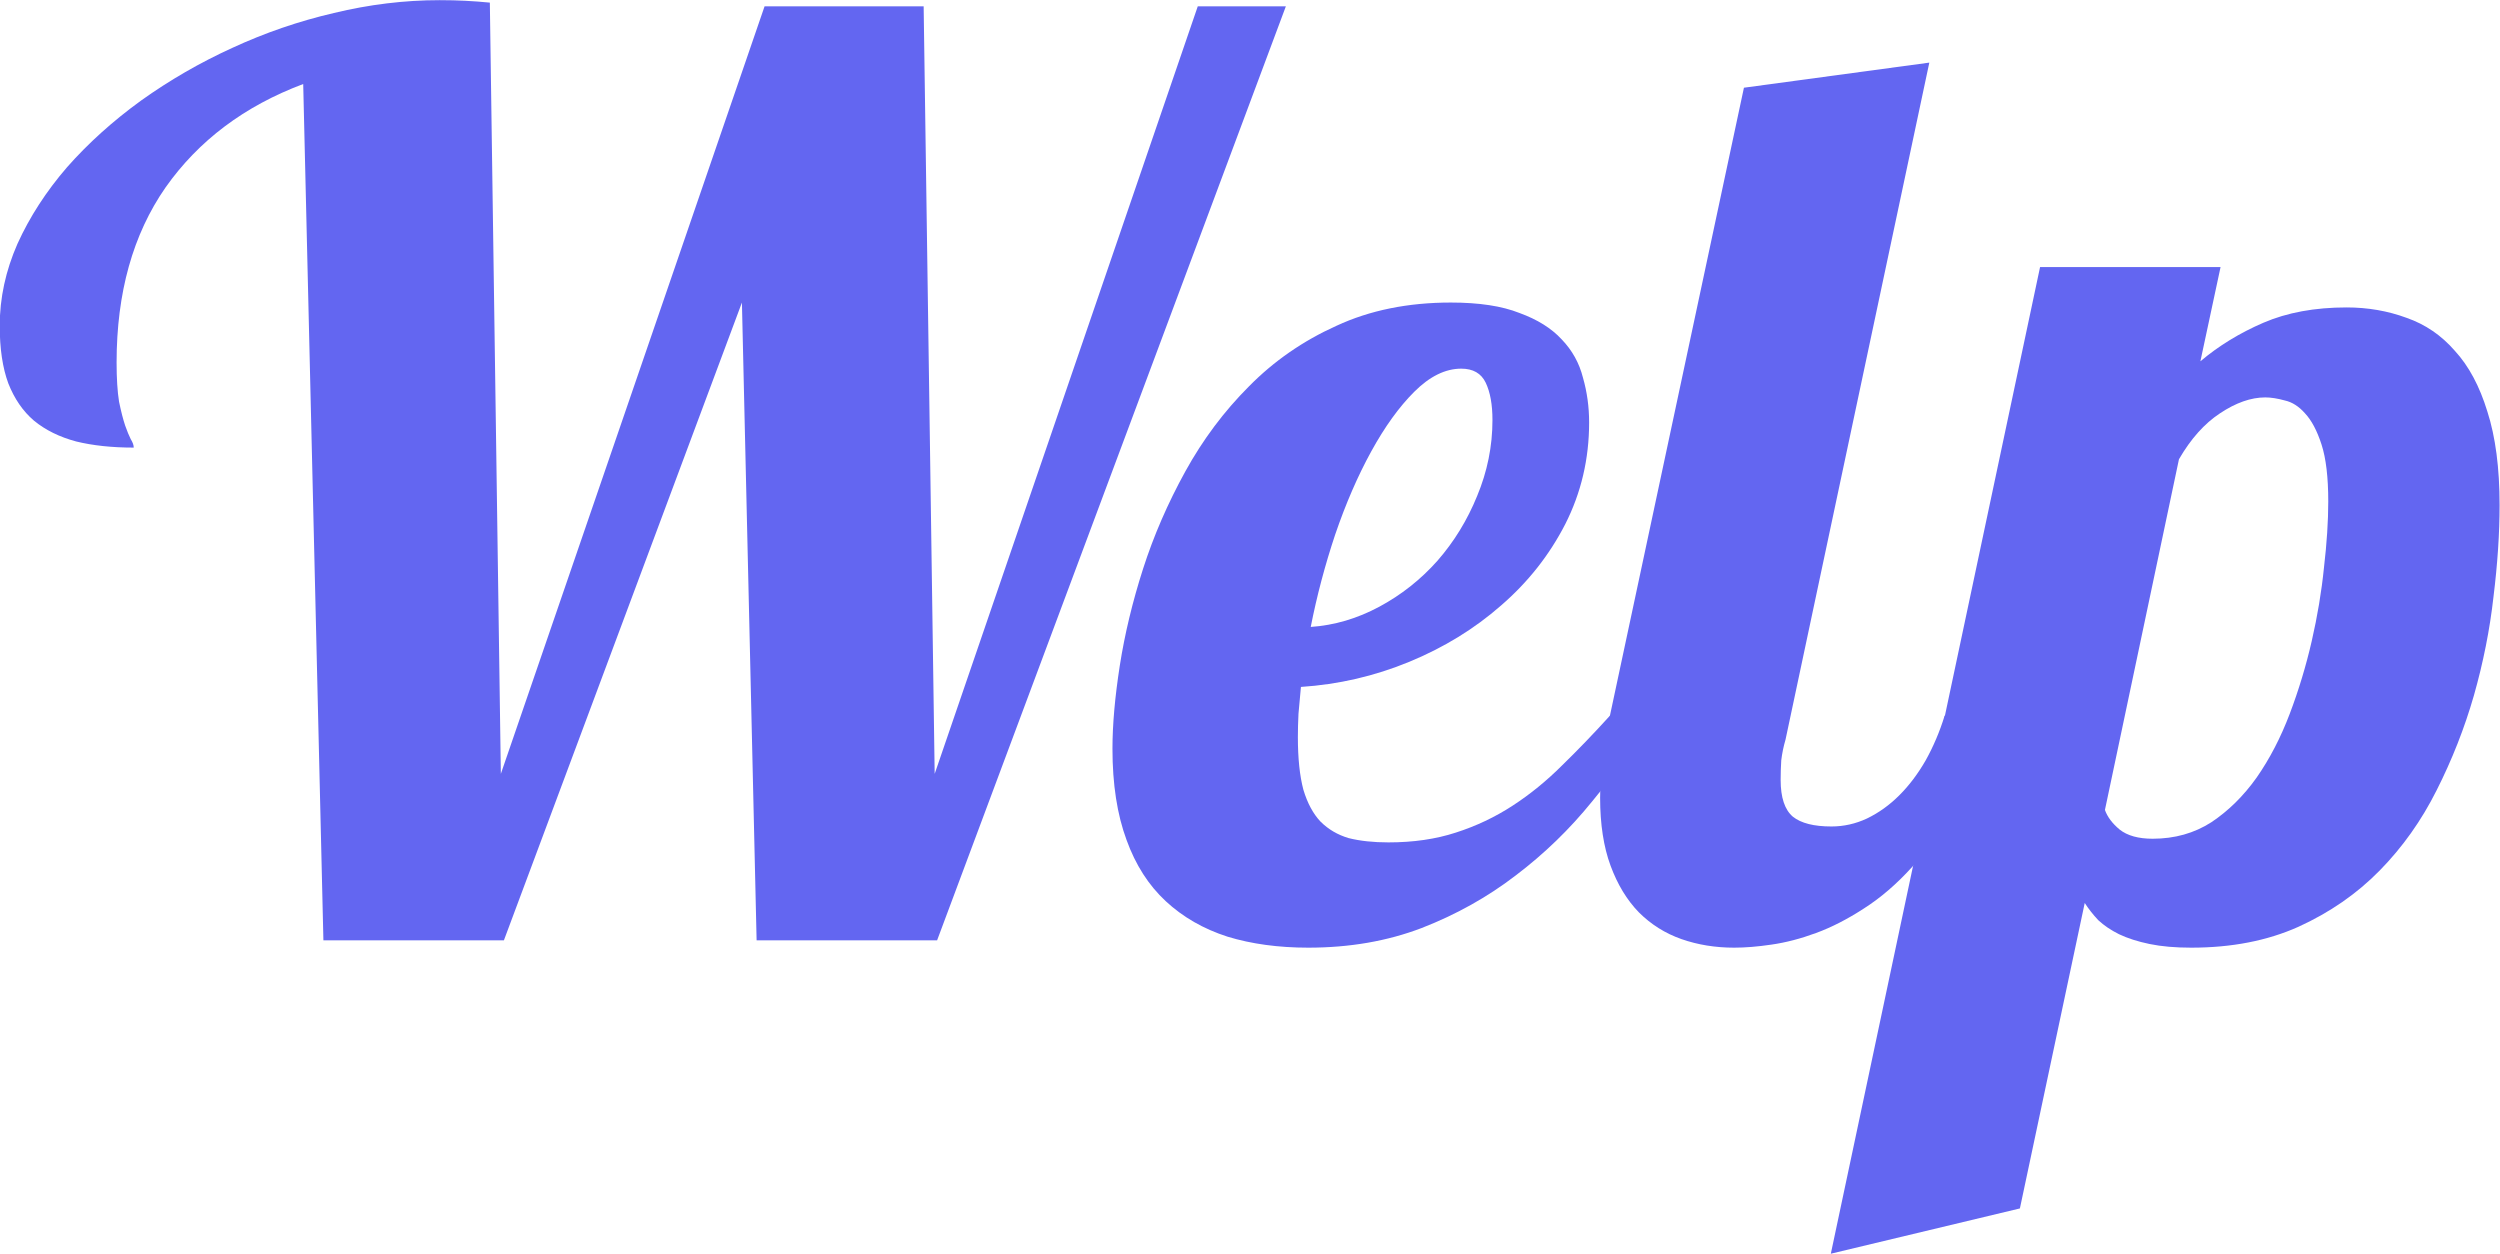
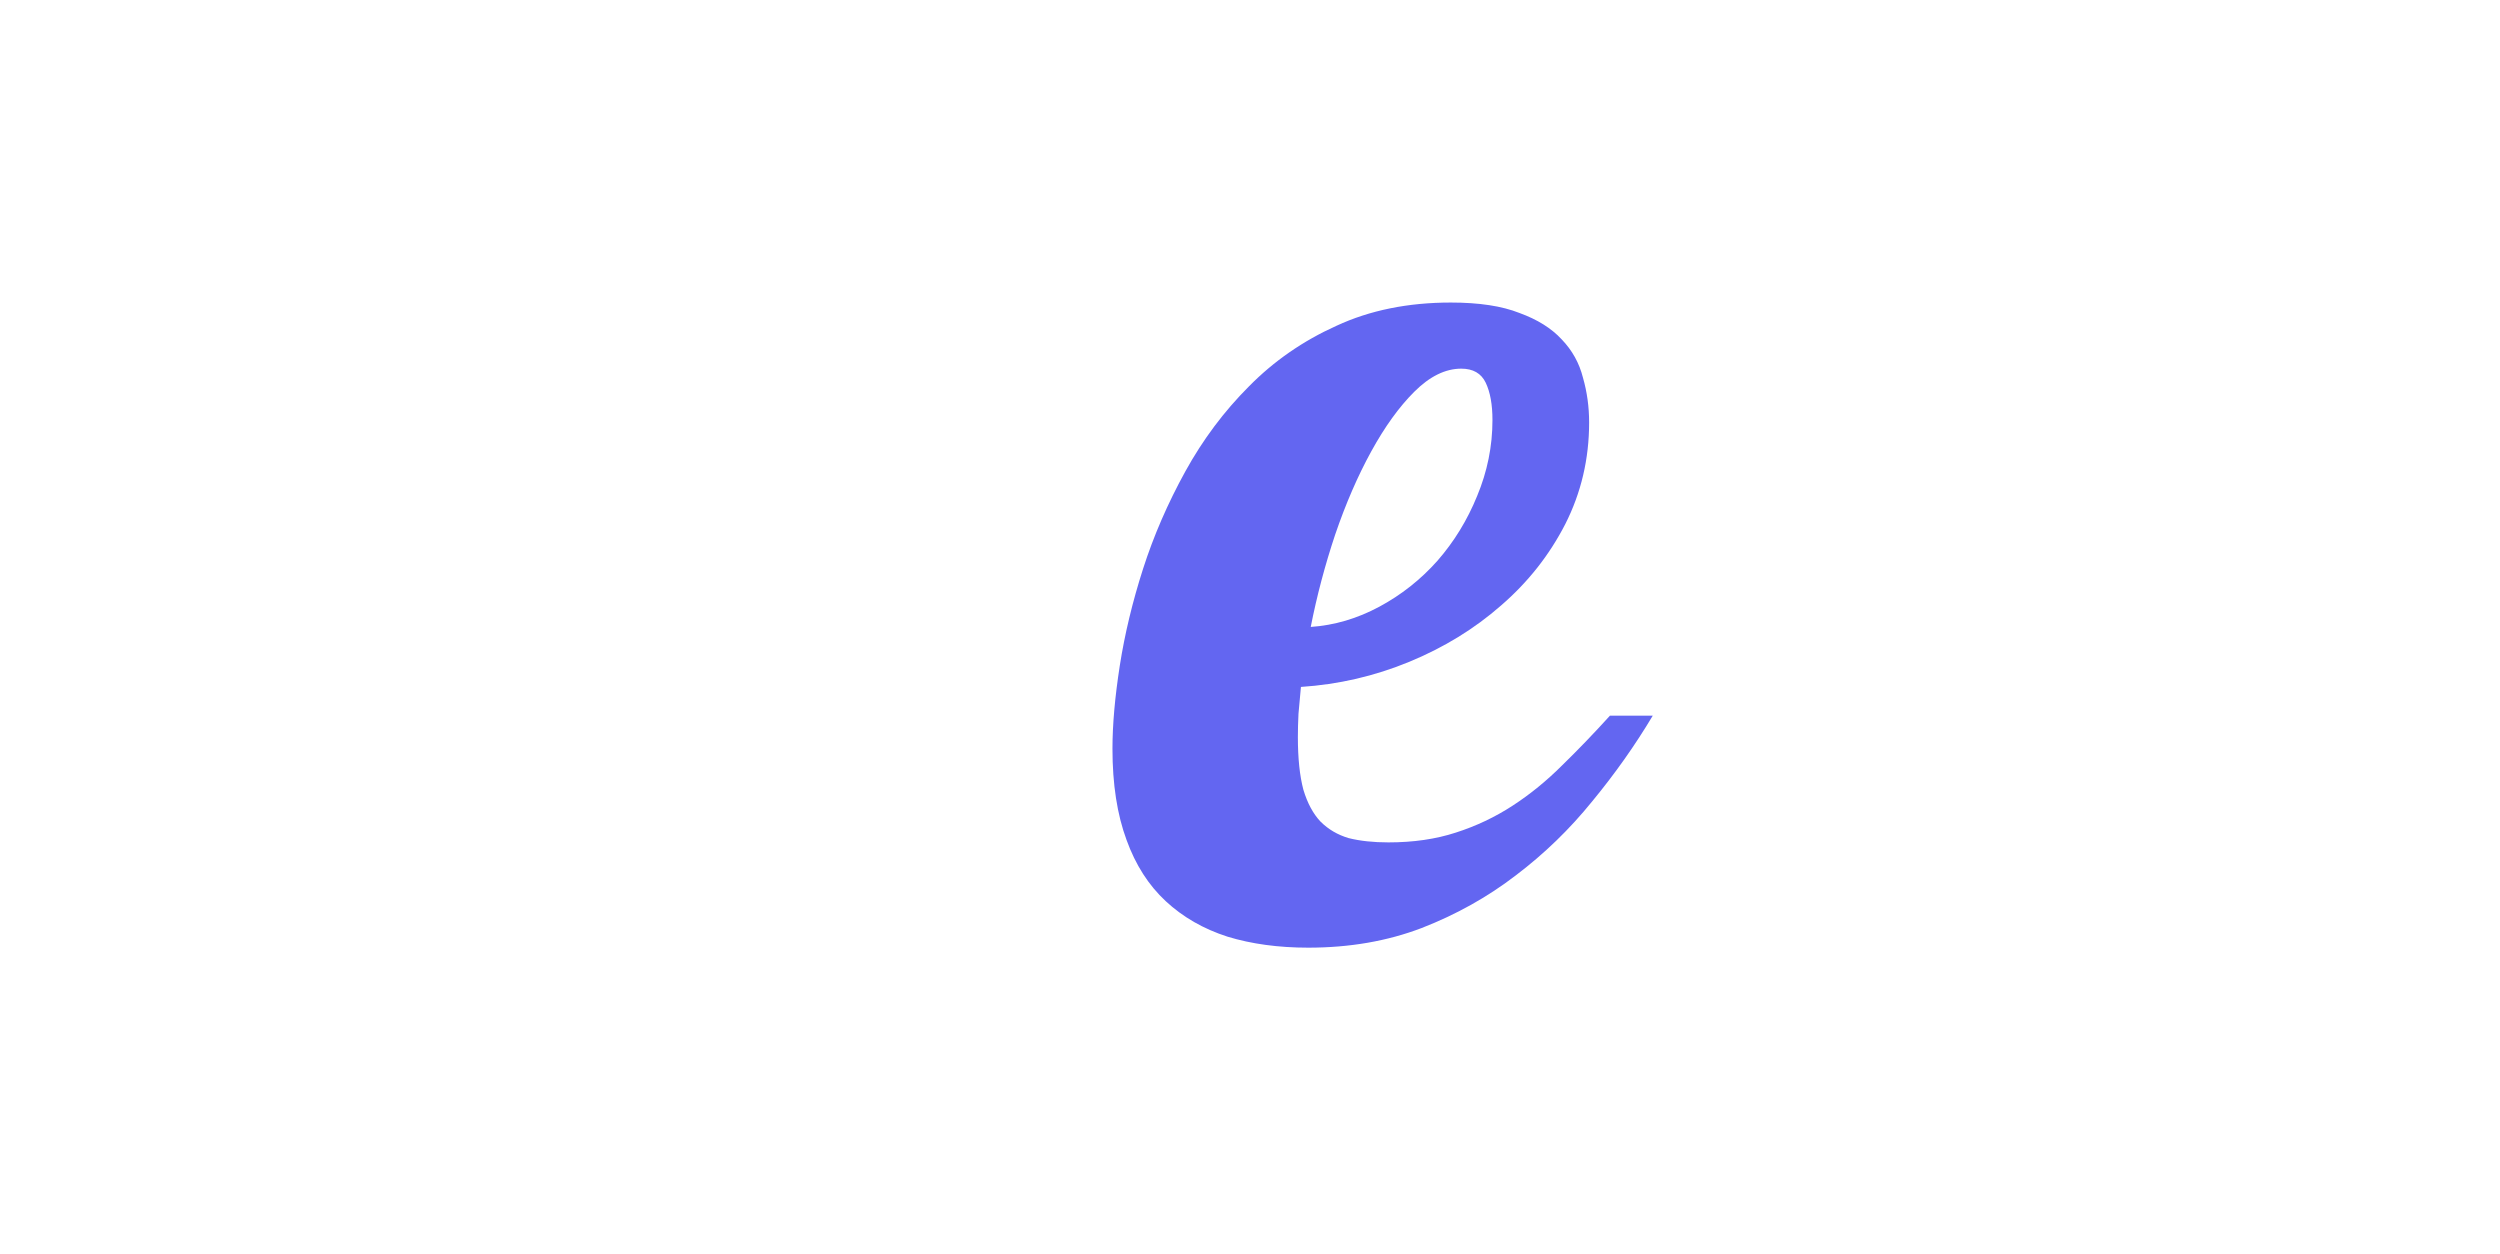
<svg xmlns="http://www.w3.org/2000/svg" width="100%" height="100%" viewBox="0 0 1527 766" version="1.1" xml:space="preserve" style="fill-rule:evenodd;clip-rule:evenodd;stroke-linejoin:round;stroke-miterlimit:2;">
  <g transform="matrix(1,0,0,1,-811.937,-129.124)">
    <g transform="matrix(1,0,0,0.757,650.685,0)">
      <g transform="matrix(15.308,0,0,20.229,-12873.4,-14209)">
        <g transform="matrix(1,0,0,1,2.744,0)">
-           <path d="M878.938,748.346L878.352,722.907L868.855,748.346L861.653,748.346L860.847,714.191C858.504,715.07 856.673,716.445 855.354,718.317C854.052,720.189 853.401,722.516 853.401,725.3C853.401,725.934 853.434,726.455 853.499,726.862C853.58,727.253 853.661,727.57 853.743,727.814C853.824,728.042 853.897,728.221 853.963,728.351C854.044,728.482 854.085,728.595 854.085,728.693C853.222,728.693 852.457,728.612 851.79,728.449C851.122,728.27 850.561,727.993 850.105,727.619C849.666,727.245 849.324,726.748 849.08,726.13C848.852,725.511 848.738,724.746 848.738,723.835C848.738,722.728 848.974,721.637 849.446,720.563C849.934,719.489 850.593,718.472 851.423,717.511C852.27,716.551 853.255,715.664 854.378,714.85C855.517,714.037 856.729,713.337 858.015,712.751C859.317,712.149 860.668,711.685 862.068,711.359C863.484,711.017 864.892,710.846 866.292,710.846C866.666,710.846 867.008,710.855 867.317,710.871C867.643,710.887 867.968,710.912 868.294,710.944L868.733,741.706L879.256,711.091L885.603,711.091L886.043,741.706L896.541,711.091L900.056,711.091L886.14,748.346L878.938,748.346Z" style="fill:rgb(99,102,241);fill-rule:nonzero;" />
-         </g>
+           </g>
        <path d="M917.439,739.386C916.739,740.558 915.934,741.698 915.022,742.804C914.127,743.911 913.11,744.896 911.97,745.759C910.847,746.621 909.594,747.321 908.211,747.858C906.843,748.379 905.338,748.639 903.694,748.639C902.506,748.639 901.432,748.493 900.471,748.2C899.511,747.891 898.689,747.419 898.006,746.784C897.322,746.149 896.801,745.335 896.443,744.343C896.069,743.333 895.881,742.121 895.881,740.705C895.881,739.745 895.979,738.638 896.174,737.385C896.37,736.131 896.679,734.845 897.102,733.527C897.525,732.209 898.087,730.915 898.787,729.645C899.487,728.376 900.333,727.245 901.326,726.252C902.319,725.243 903.482,724.437 904.817,723.835C906.152,723.216 907.673,722.907 909.382,722.907C910.506,722.907 911.417,723.045 912.117,723.322C912.833,723.582 913.395,723.932 913.801,724.372C914.225,724.811 914.509,725.324 914.656,725.91C914.819,726.48 914.9,727.074 914.9,727.692C914.9,729.141 914.583,730.492 913.948,731.745C913.313,732.982 912.459,734.064 911.384,734.992C910.326,735.92 909.106,736.668 907.722,737.238C906.339,737.808 904.898,738.141 903.401,738.239C903.368,738.613 903.336,738.971 903.303,739.313C903.287,739.639 903.279,739.948 903.279,740.241C903.279,741.087 903.352,741.787 903.499,742.341C903.661,742.878 903.889,743.301 904.182,743.61C904.492,743.919 904.866,744.139 905.305,744.269C905.761,744.383 906.29,744.44 906.892,744.44C907.885,744.44 908.78,744.31 909.578,744.05C910.392,743.789 911.148,743.431 911.848,742.975C912.548,742.52 913.207,741.983 913.826,741.364C914.461,740.746 915.095,740.086 915.73,739.386L917.439,739.386ZM903.792,735.846C904.736,735.781 905.647,735.513 906.526,735.041C907.405,734.569 908.178,733.958 908.845,733.21C909.513,732.445 910.042,731.582 910.432,730.622C910.839,729.645 911.043,728.636 911.043,727.594C911.043,726.976 910.953,726.48 910.774,726.105C910.595,725.731 910.27,725.544 909.798,725.544C909.163,725.544 908.536,725.853 907.918,726.471C907.315,727.074 906.746,727.863 906.209,728.84C905.672,729.816 905.191,730.923 904.768,732.16C904.361,733.381 904.036,734.609 903.792,735.846Z" style="fill:rgb(99,102,241);fill-rule:nonzero;" />
-         <path d="M931.184,739.386C930.712,740.737 930.183,741.909 929.597,742.902C929.028,743.895 928.425,744.733 927.791,745.417C927.172,746.1 926.529,746.654 925.862,747.077C925.211,747.5 924.576,747.826 923.958,748.053C923.339,748.281 922.745,748.436 922.175,748.517C921.622,748.599 921.126,748.639 920.686,748.639C919.937,748.639 919.238,748.525 918.587,748.298C917.936,748.07 917.366,747.712 916.878,747.223C916.406,746.735 916.031,746.117 915.755,745.368C915.478,744.619 915.339,743.716 915.339,742.658C915.339,742.202 915.372,741.706 915.437,741.169C915.502,740.615 915.6,740.021 915.73,739.386L921.077,714.338L928.474,713.337L922.737,740.339C922.656,740.615 922.599,740.892 922.566,741.169C922.55,741.429 922.542,741.69 922.542,741.95C922.542,742.65 922.704,743.138 923.03,743.415C923.355,743.675 923.868,743.805 924.568,743.805C925.056,743.805 925.528,743.7 925.984,743.488C926.456,743.26 926.887,742.951 927.278,742.56C927.669,742.17 928.019,741.706 928.328,741.169C928.637,740.615 928.889,740.021 929.085,739.386L931.184,739.386Z" style="fill:rgb(99,102,241);fill-rule:nonzero;" />
-         <path d="M924.544,760.846L932.893,721.491L940.095,721.491L939.29,725.251C940.022,724.632 940.86,724.12 941.804,723.713C942.748,723.306 943.855,723.102 945.125,723.102C945.971,723.102 946.769,723.241 947.517,723.517C948.266,723.778 948.909,724.217 949.446,724.836C949.999,725.438 950.431,726.244 950.74,727.253C951.065,728.262 951.228,729.507 951.228,730.988C951.228,732.111 951.147,733.332 950.984,734.65C950.838,735.952 950.577,737.262 950.203,738.581C949.828,739.883 949.332,741.144 948.714,742.365C948.111,743.569 947.354,744.635 946.443,745.563C945.532,746.491 944.449,747.24 943.196,747.809C941.959,748.363 940.535,748.639 938.923,748.639C938.289,748.639 937.735,748.591 937.263,748.493C936.791,748.395 936.384,748.265 936.043,748.102C935.717,747.94 935.44,747.752 935.213,747.541C935.001,747.313 934.822,747.085 934.675,746.857L932.088,759.04L924.544,760.846ZM935.481,743.146C935.579,743.423 935.774,743.683 936.067,743.927C936.376,744.172 936.816,744.294 937.385,744.294C938.264,744.294 939.046,744.074 939.729,743.635C940.413,743.179 941.015,742.585 941.536,741.852C942.057,741.104 942.496,740.257 942.854,739.313C943.212,738.369 943.505,737.401 943.733,736.408C943.961,735.415 944.124,734.439 944.221,733.478C944.335,732.502 944.392,731.623 944.392,730.842C944.392,729.881 944.303,729.124 944.124,728.571C943.945,728.018 943.725,727.603 943.464,727.326C943.22,727.049 942.952,726.878 942.659,726.813C942.366,726.732 942.105,726.691 941.878,726.691C941.308,726.691 940.706,726.903 940.071,727.326C939.452,727.733 938.907,728.343 938.435,729.157L935.481,743.146Z" style="fill:rgb(99,102,241);fill-rule:nonzero;" />
      </g>
    </g>
  </g>
</svg>